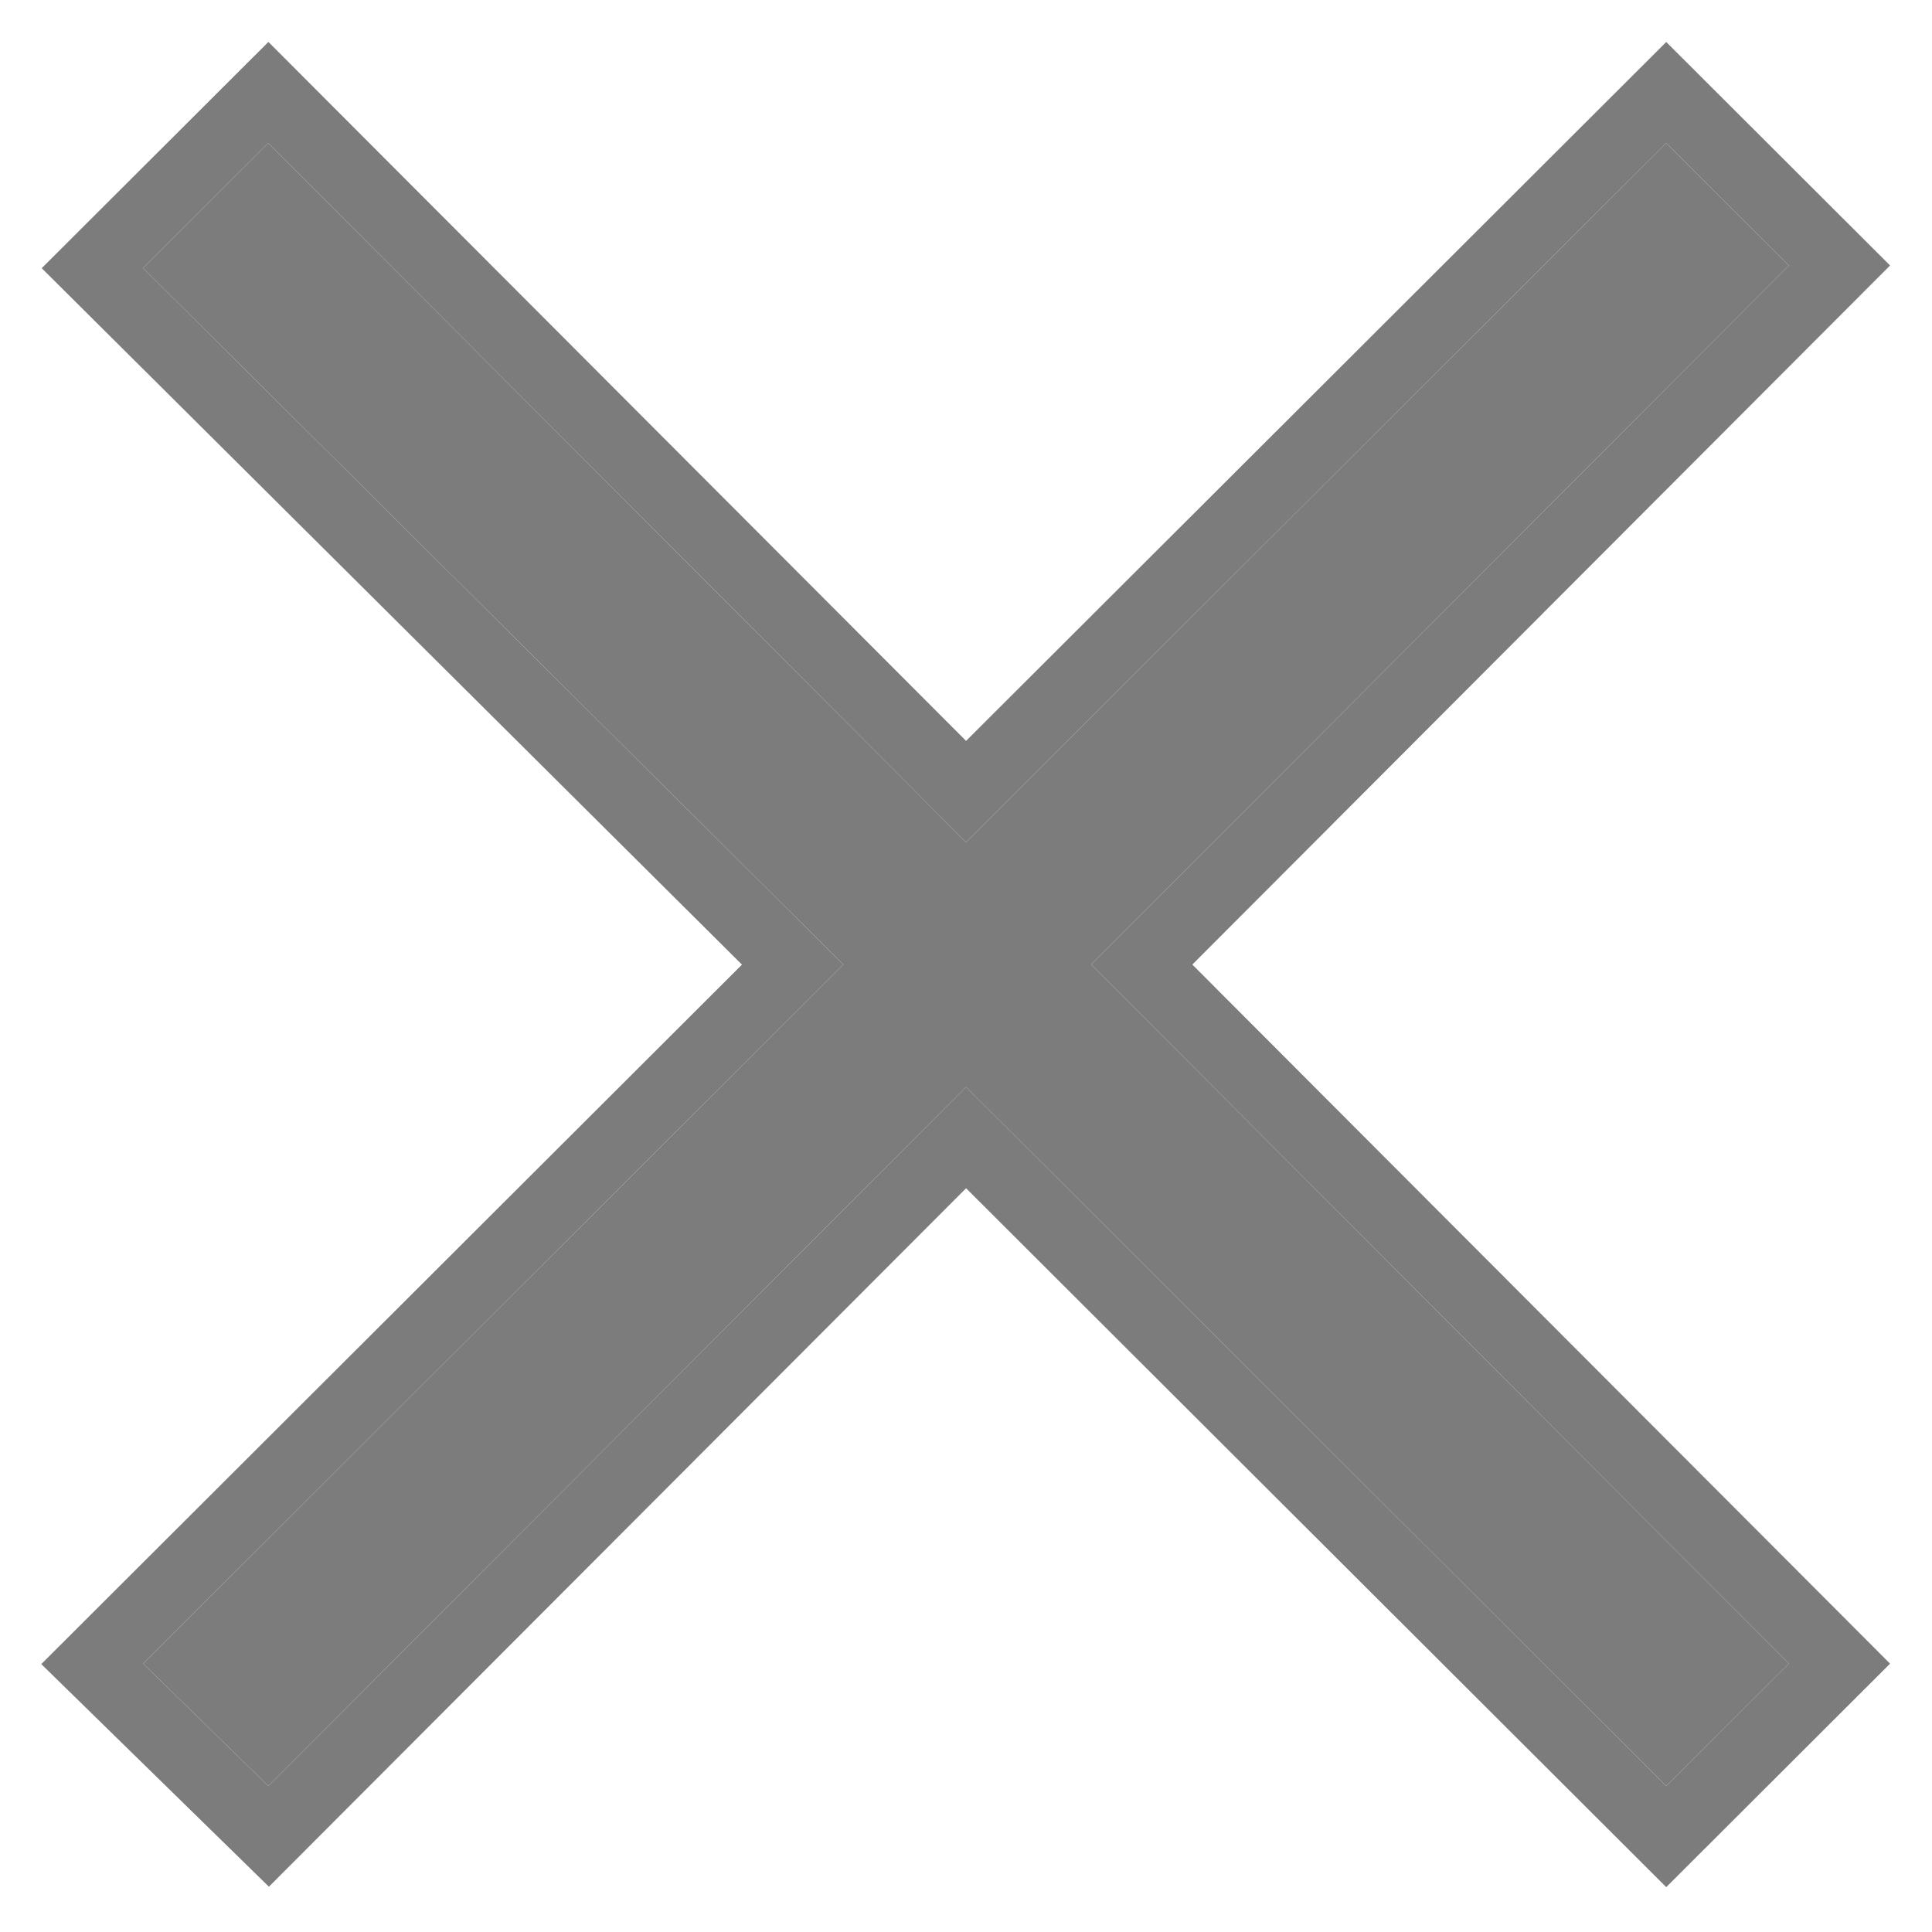
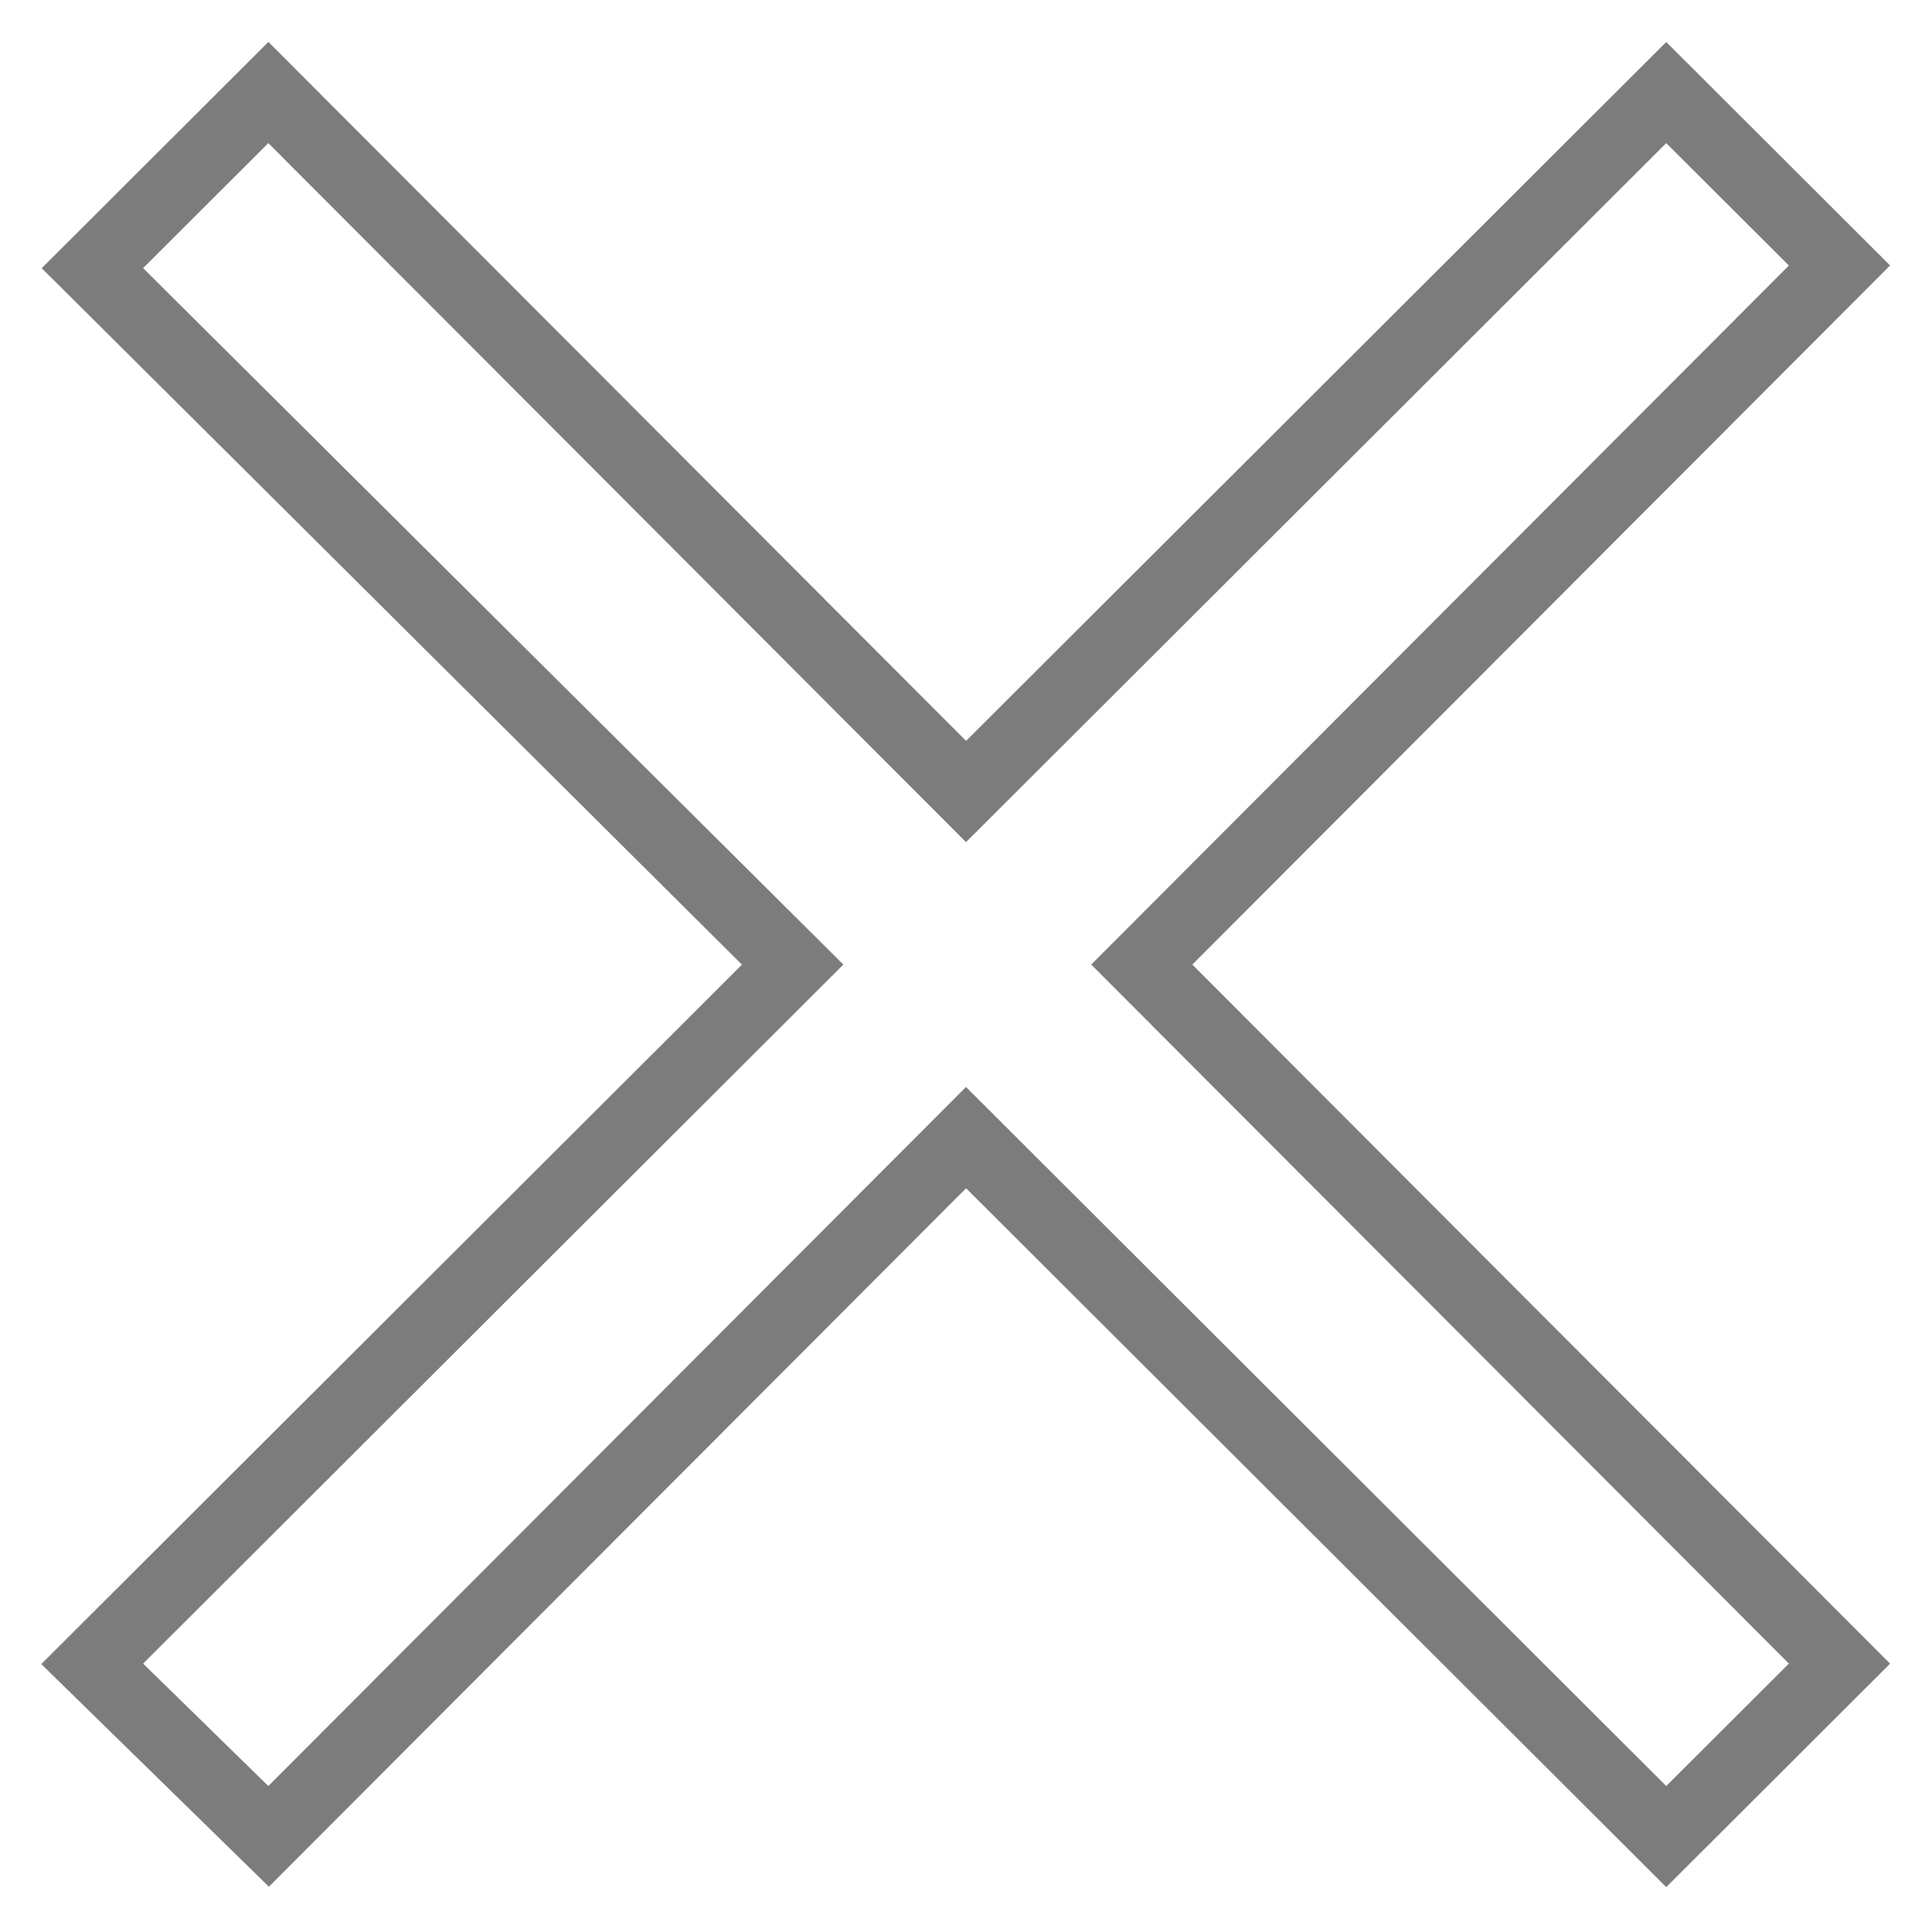
<svg xmlns="http://www.w3.org/2000/svg" width="27" height="27" viewBox="0 0 27 27" fill="none">
-   <path d="M23.286 24.96L13.5 15.191L3.75 24.96L2 23.249L11.786 13.48L2 3.747L3.75 2L13.5 11.769L23.286 2L25 3.711L15.25 13.48L25 23.249L23.286 24.96Z" fill="#7C7C7C" />
  <path fill-rule="evenodd" clip-rule="evenodd" d="M23.286 26.373L13.501 16.606L3.758 26.367L0.577 23.256L10.369 13.481L0.583 3.748L3.751 0.586L13.501 10.354L23.286 0.587L26.414 3.71L16.663 13.48L26.414 23.25L23.286 26.373ZM15.25 13.48L25 3.711L23.286 2L13.5 11.769L3.75 2L2 3.747L11.786 13.48L2 23.249L3.75 24.96L13.5 15.191L23.286 24.96L25 23.249L15.25 13.48Z" fill="#7C7C7C" />
</svg>